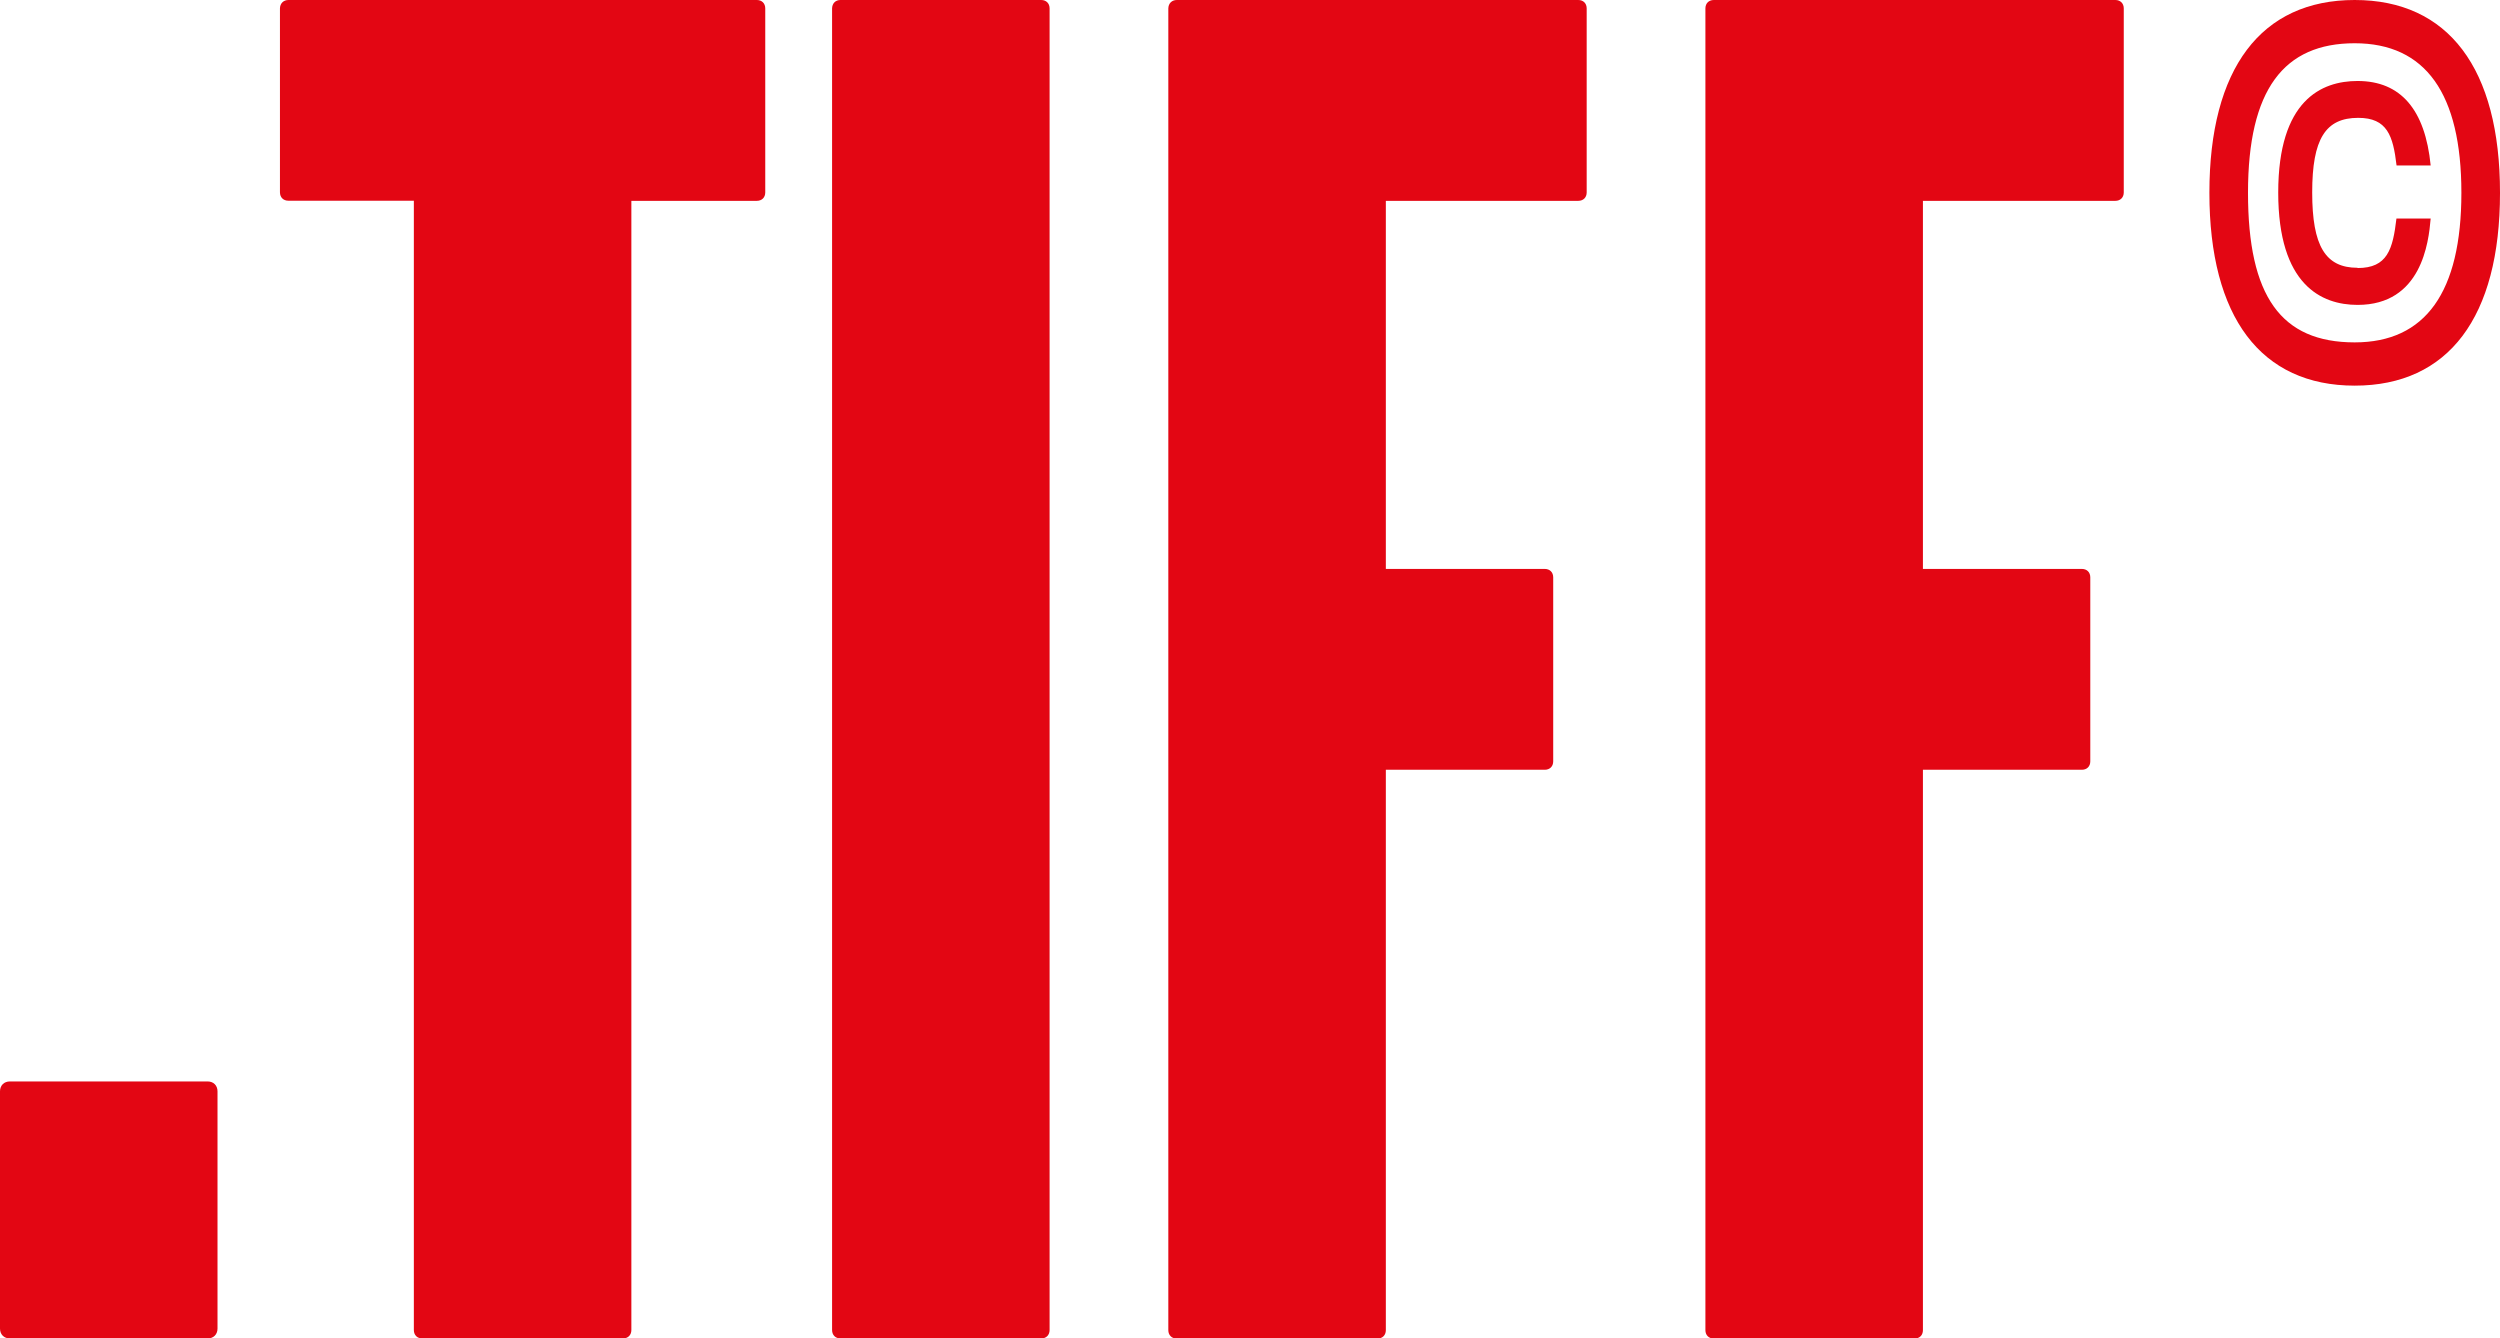
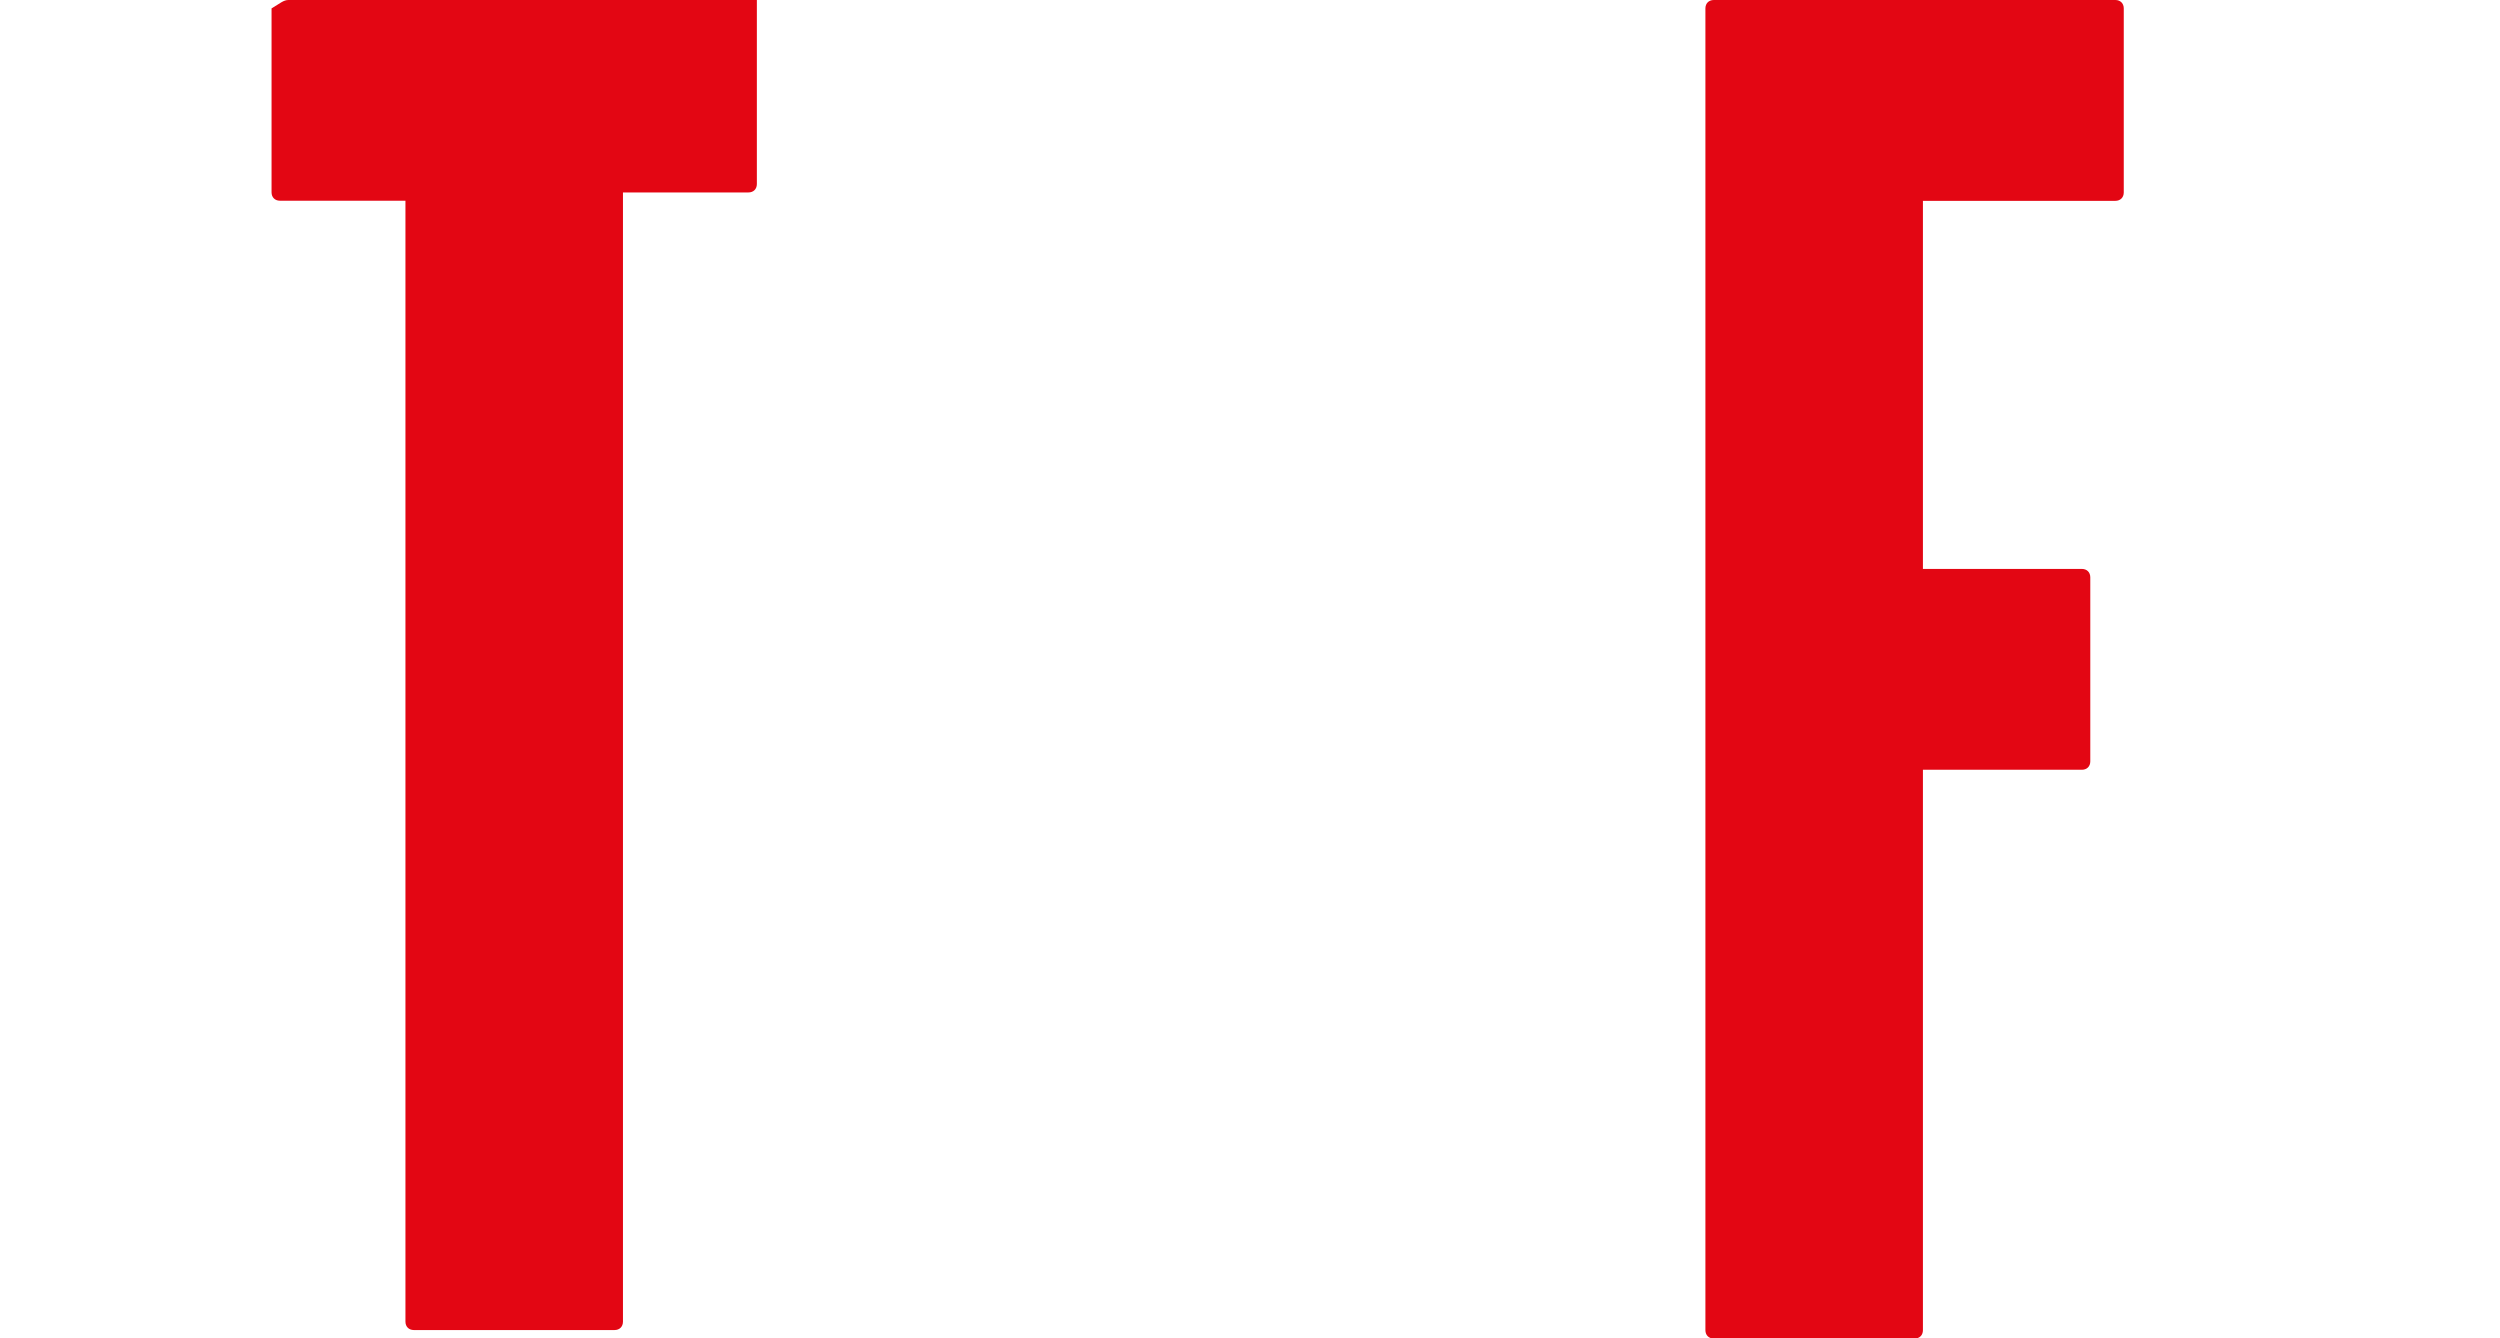
<svg xmlns="http://www.w3.org/2000/svg" id="Capa_1" viewBox="0 0 199.41 106.76">
  <defs>
    <style>.cls-1{fill:#e30613;}</style>
  </defs>
-   <path class="cls-1" d="M.79,106.76c-.47,0-.79-.32-.79-.79v-18.92c0-.47.32-.79.79-.79h15.77c.47,0,.79.32.79.79v18.92c0,.47-.32.79-.79.79H.79Z" />
-   <path class="cls-1" d="M67.04,106.76c-.4,0-.67-.27-.67-.67V.67C66.38.27,66.64,0,67.04,0h16.01C83.45,0,83.72.27,83.72.67v105.42c0,.4-.27.67-.67.67,0,0-16.01,0-16.01,0Z" />
-   <path class="cls-1" d="M125.89,0C126.29,0,126.56.27,126.56.67v14.68c0,.4-.27.67-.67.67h-15.35v29.36h12.68c.4,0,.67.27.67.67v14.68c0,.4-.27.67-.67.67h-12.68v44.7c0,.4-.27.67-.67.67h-16.01c-.4,0-.67-.27-.67-.67V.67C93.2.27,93.47,0,93.87,0h32.03-.01Z" />
  <path class="cls-1" d="M168.73,0C169.13,0,169.4.27,169.4.67v14.68c0,.4-.27.67-.67.67h-15.35v29.36h12.68c.4,0,.67.27.67.67v14.68c0,.4-.27.67-.67.67h-12.68v44.7c0,.4-.27.67-.67.67h-16.01c-.4,0-.67-.27-.67-.67V.67C136.03.27,136.3,0,136.7,0h32.03Z" />
-   <path class="cls-1" d="M187.82,0C180.35,0,176.23,5.46,176.23,15.38s4.11,15.38,11.59,15.38,11.59-5.46,11.59-15.38S195.29,0,187.82,0ZM187.82,27.31c-5.88,0-8.51-3.68-8.51-11.93s2.86-11.93,8.51-11.93,8.51,4.01,8.51,11.93-2.86,11.93-8.51,11.93Z" />
-   <path class="cls-1" d="M188.05,21.36c-2.57,0-3.62-1.74-3.62-6.01s1.06-5.95,3.67-5.95c2.32,0,2.78,1.43,3.06,3.8h2.72c-.44-4.46-2.39-6.74-5.83-6.74-2.89,0-6.33,1.54-6.33,8.9s3.44,8.96,6.33,8.96c5.09,0,5.67-4.96,5.83-6.89h-2.73c-.29,2.46-.72,3.95-3.1,3.95v-.02Z" />
-   <path class="cls-1" d="M60.37,0C60.77,0,61.04.27,61.04.67v14.68c0,.4-.27.67-.67.67h-10.01v90.07c0,.4-.27.67-.67.67h-16.01c-.4,0-.67-.27-.67-.67V16.01h-10.01c-.4,0-.67-.27-.67-.67V.67C22.34.27,22.61,0,23.01,0h37.36Z" />
+   <path class="cls-1" d="M60.37,0v14.68c0,.4-.27.67-.67.67h-10.01v90.07c0,.4-.27.67-.67.67h-16.01c-.4,0-.67-.27-.67-.67V16.01h-10.01c-.4,0-.67-.27-.67-.67V.67C22.34.27,22.61,0,23.01,0h37.36Z" />
</svg>